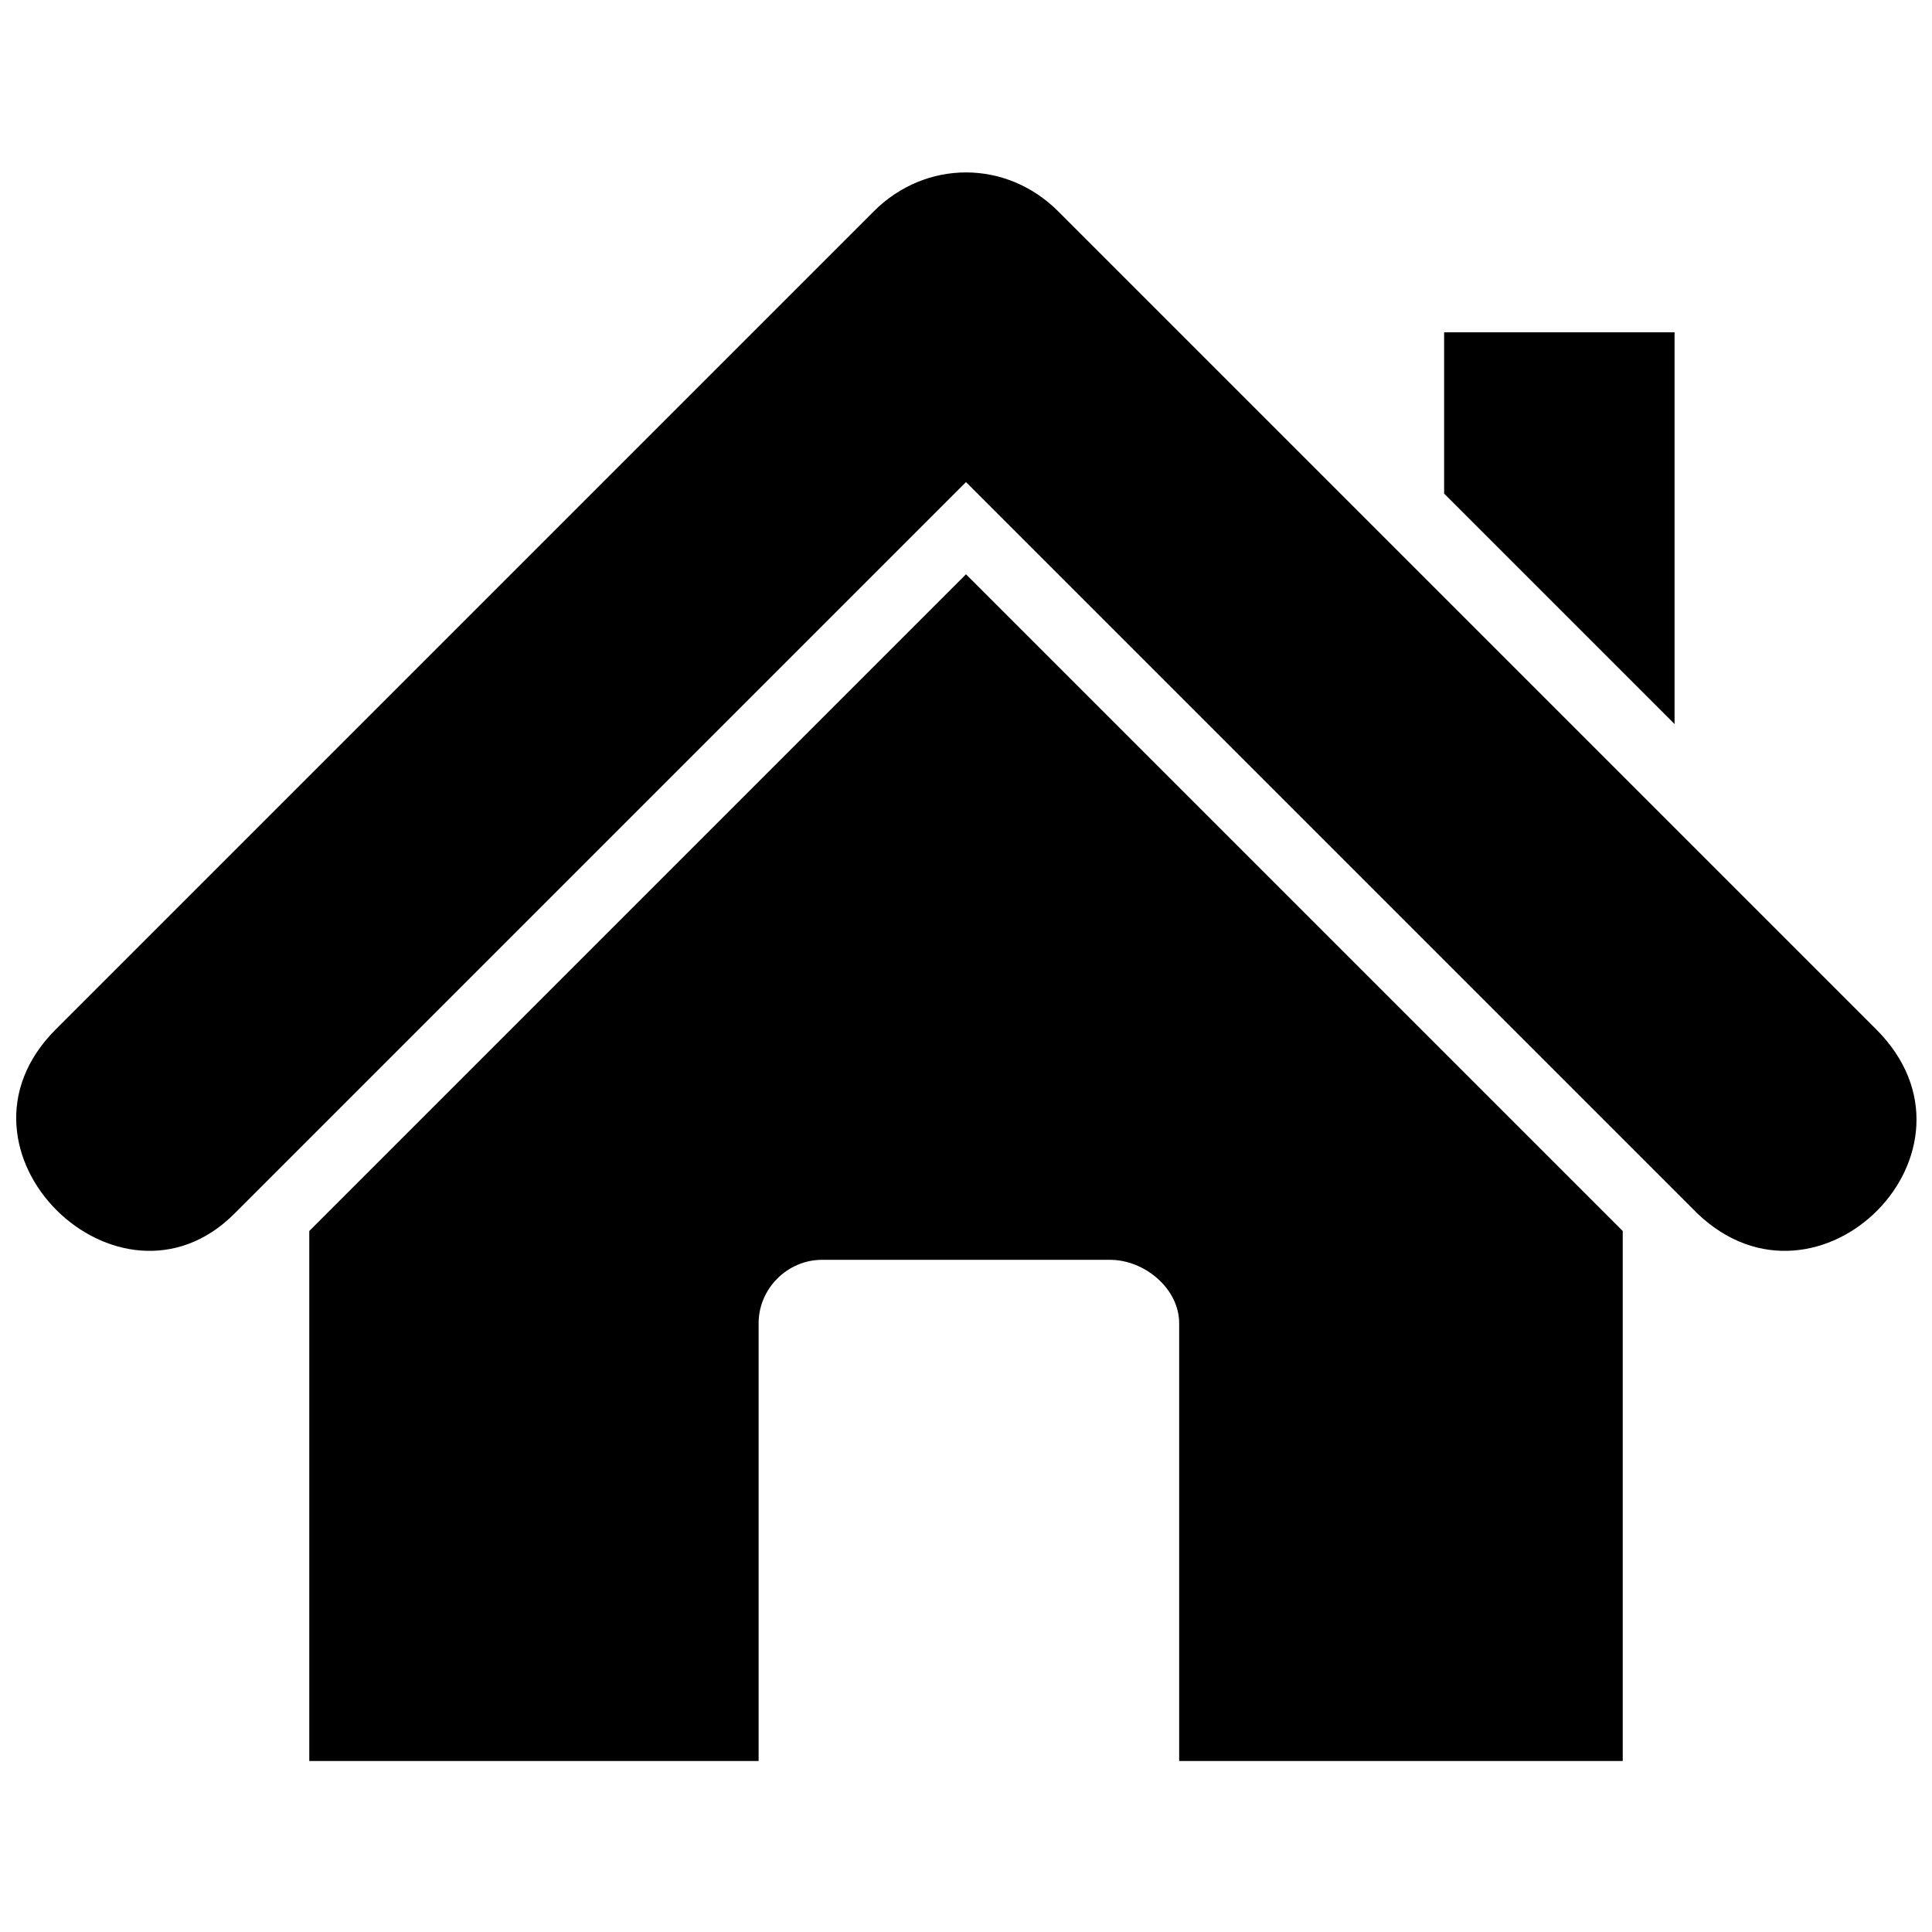
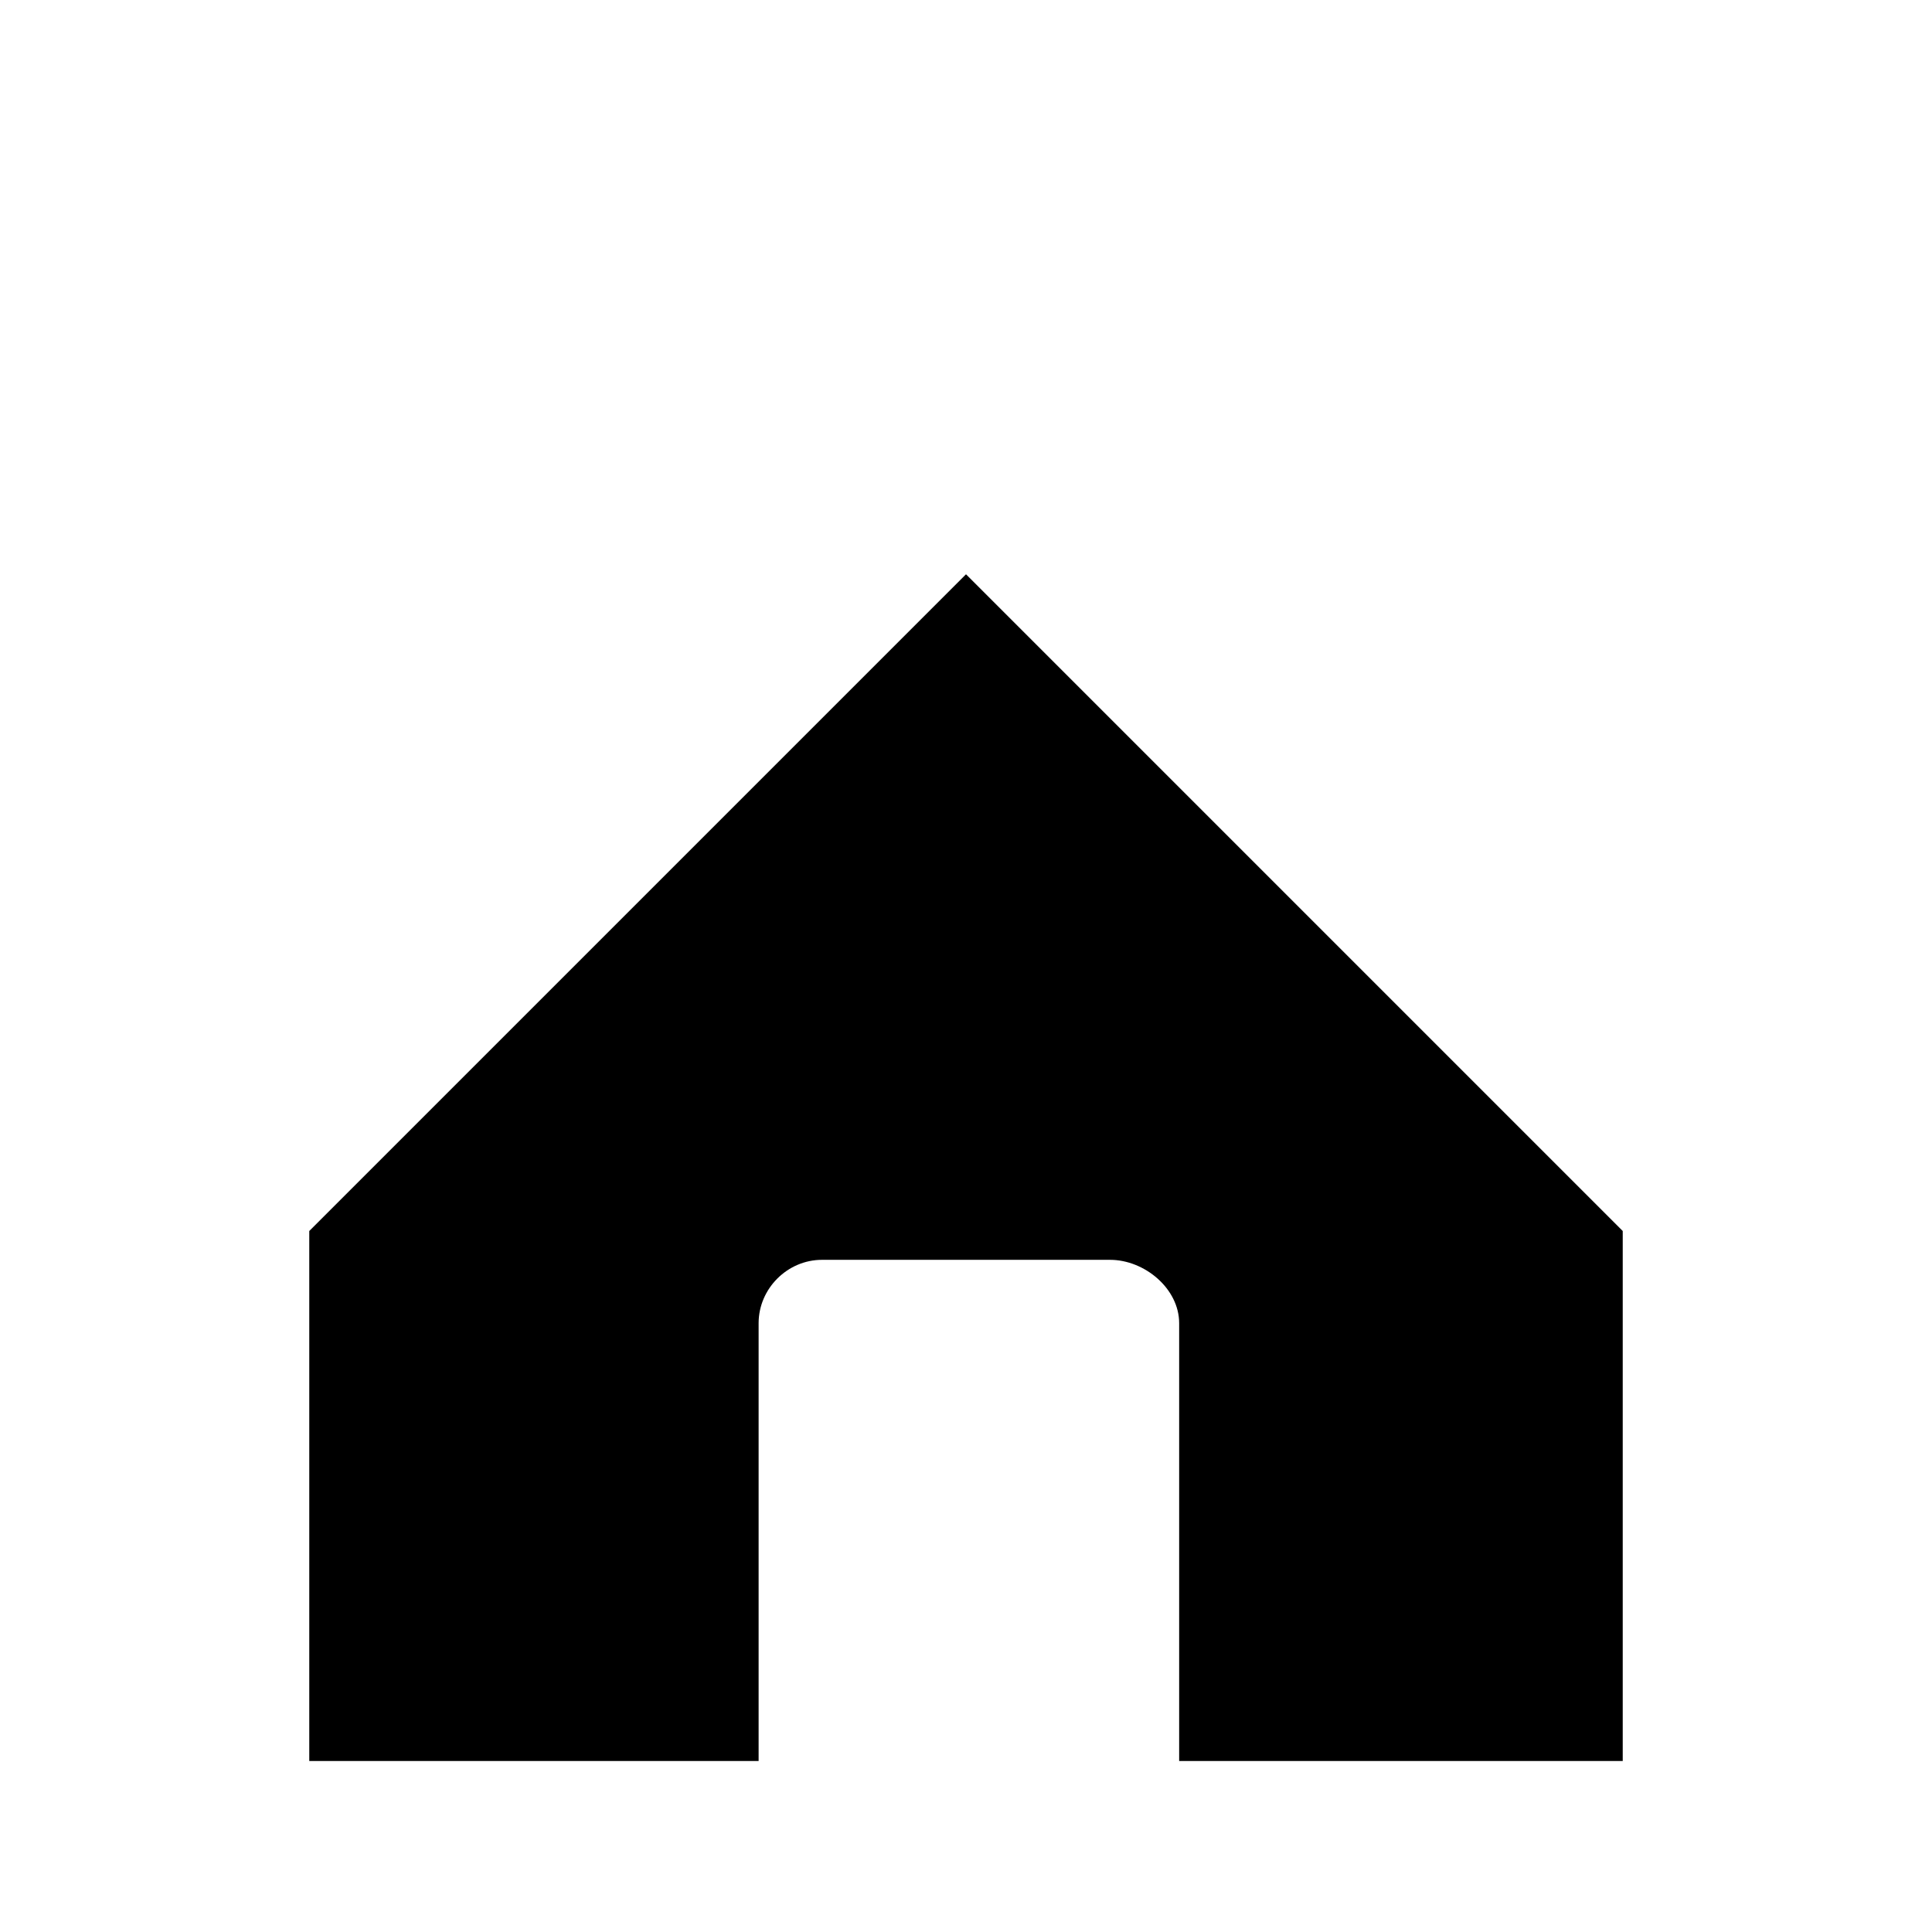
<svg xmlns="http://www.w3.org/2000/svg" width="800px" height="800px" version="1.1" viewBox="144 144 512 512">
  <defs>
    <clipPath id="a">
-       <path d="m148.09 189h503.81v287h-503.81z" />
-     </clipPath>
+       </clipPath>
  </defs>
  <g clip-path="url(#a)">
-     <path d="m375.57 200c13.742-13.742 35.113-13.742 48.855 0l216.79 216.79c32.062 32.062-15.266 79.387-47.328 48.855l-193.89-193.89-193.89 193.89c-30.535 30.535-79.387-16.793-47.328-48.855l216.79-216.79z" />
-   </g>
+     </g>
  <path d="m574.04 470.23v140.46h-117.55v-116.03c0-9.16-9.16-16.793-18.32-16.793h-76.336c-9.16 0-16.793 7.633-16.793 16.793v116.03h-119.08v-140.46l174.04-174.04z" fill-rule="evenodd" />
-   <path d="m526.71 232.06h61.066v103.82l-61.066-61.07z" fill-rule="evenodd" />
</svg>